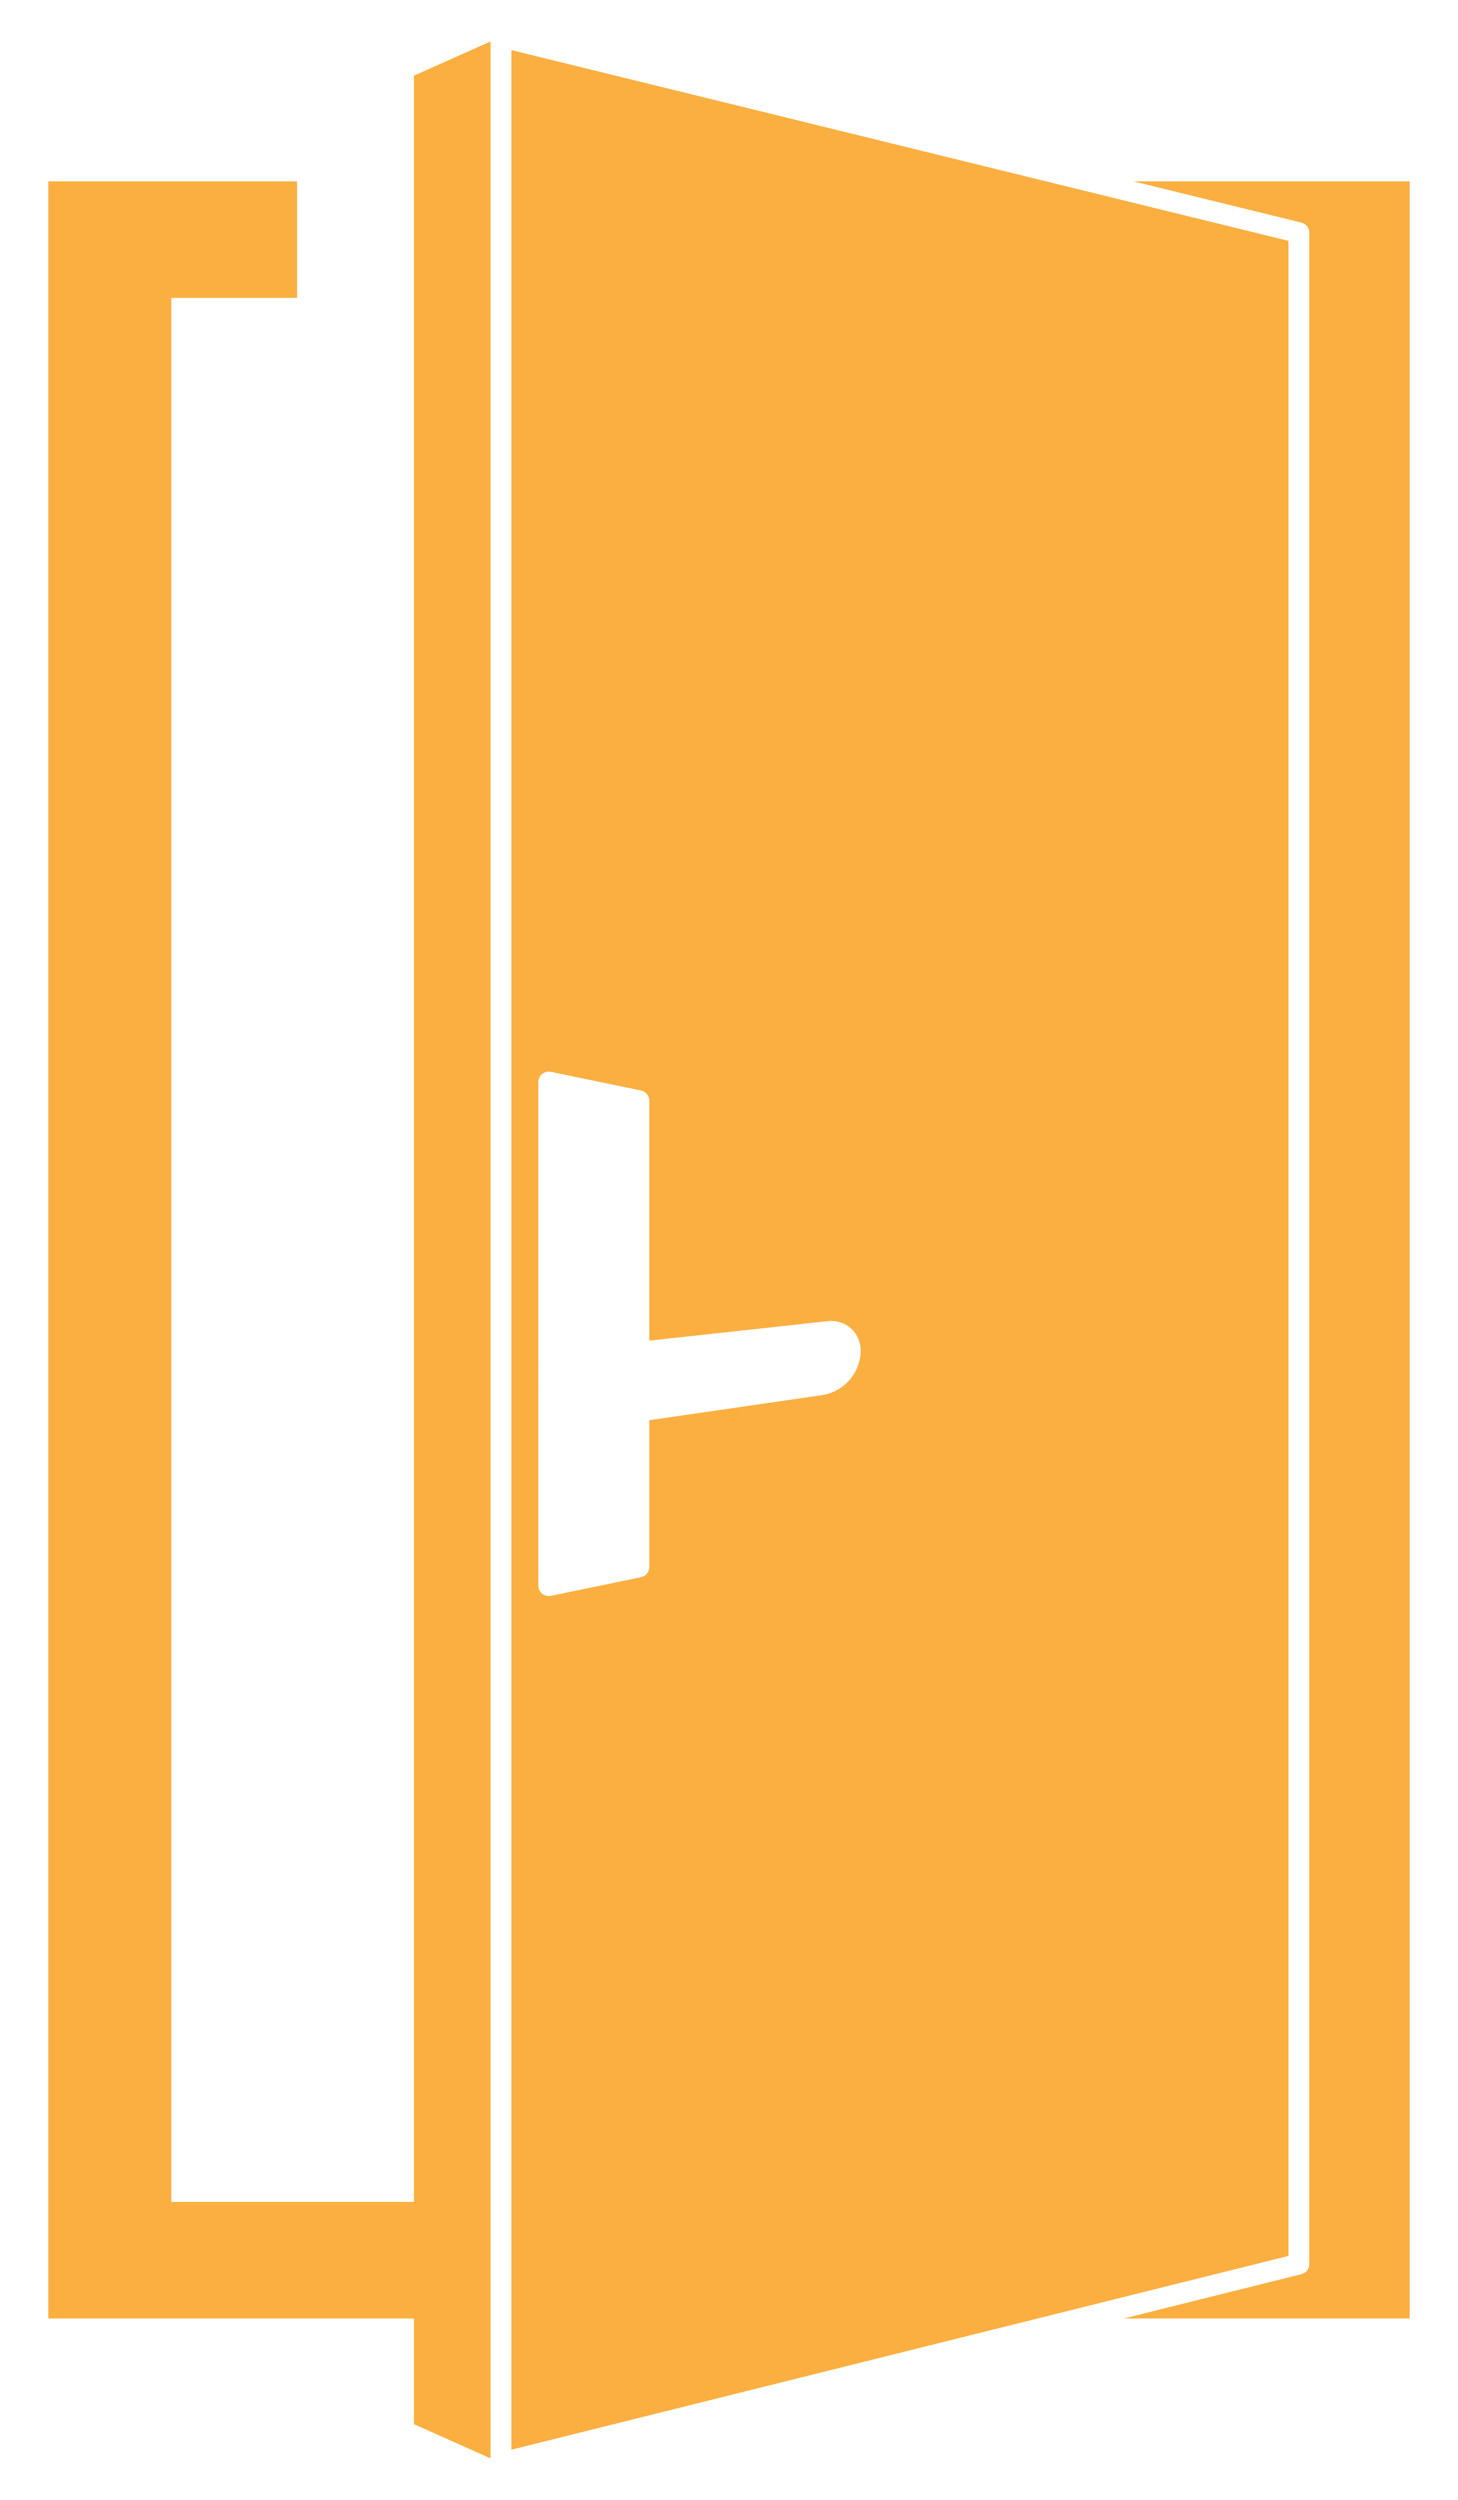
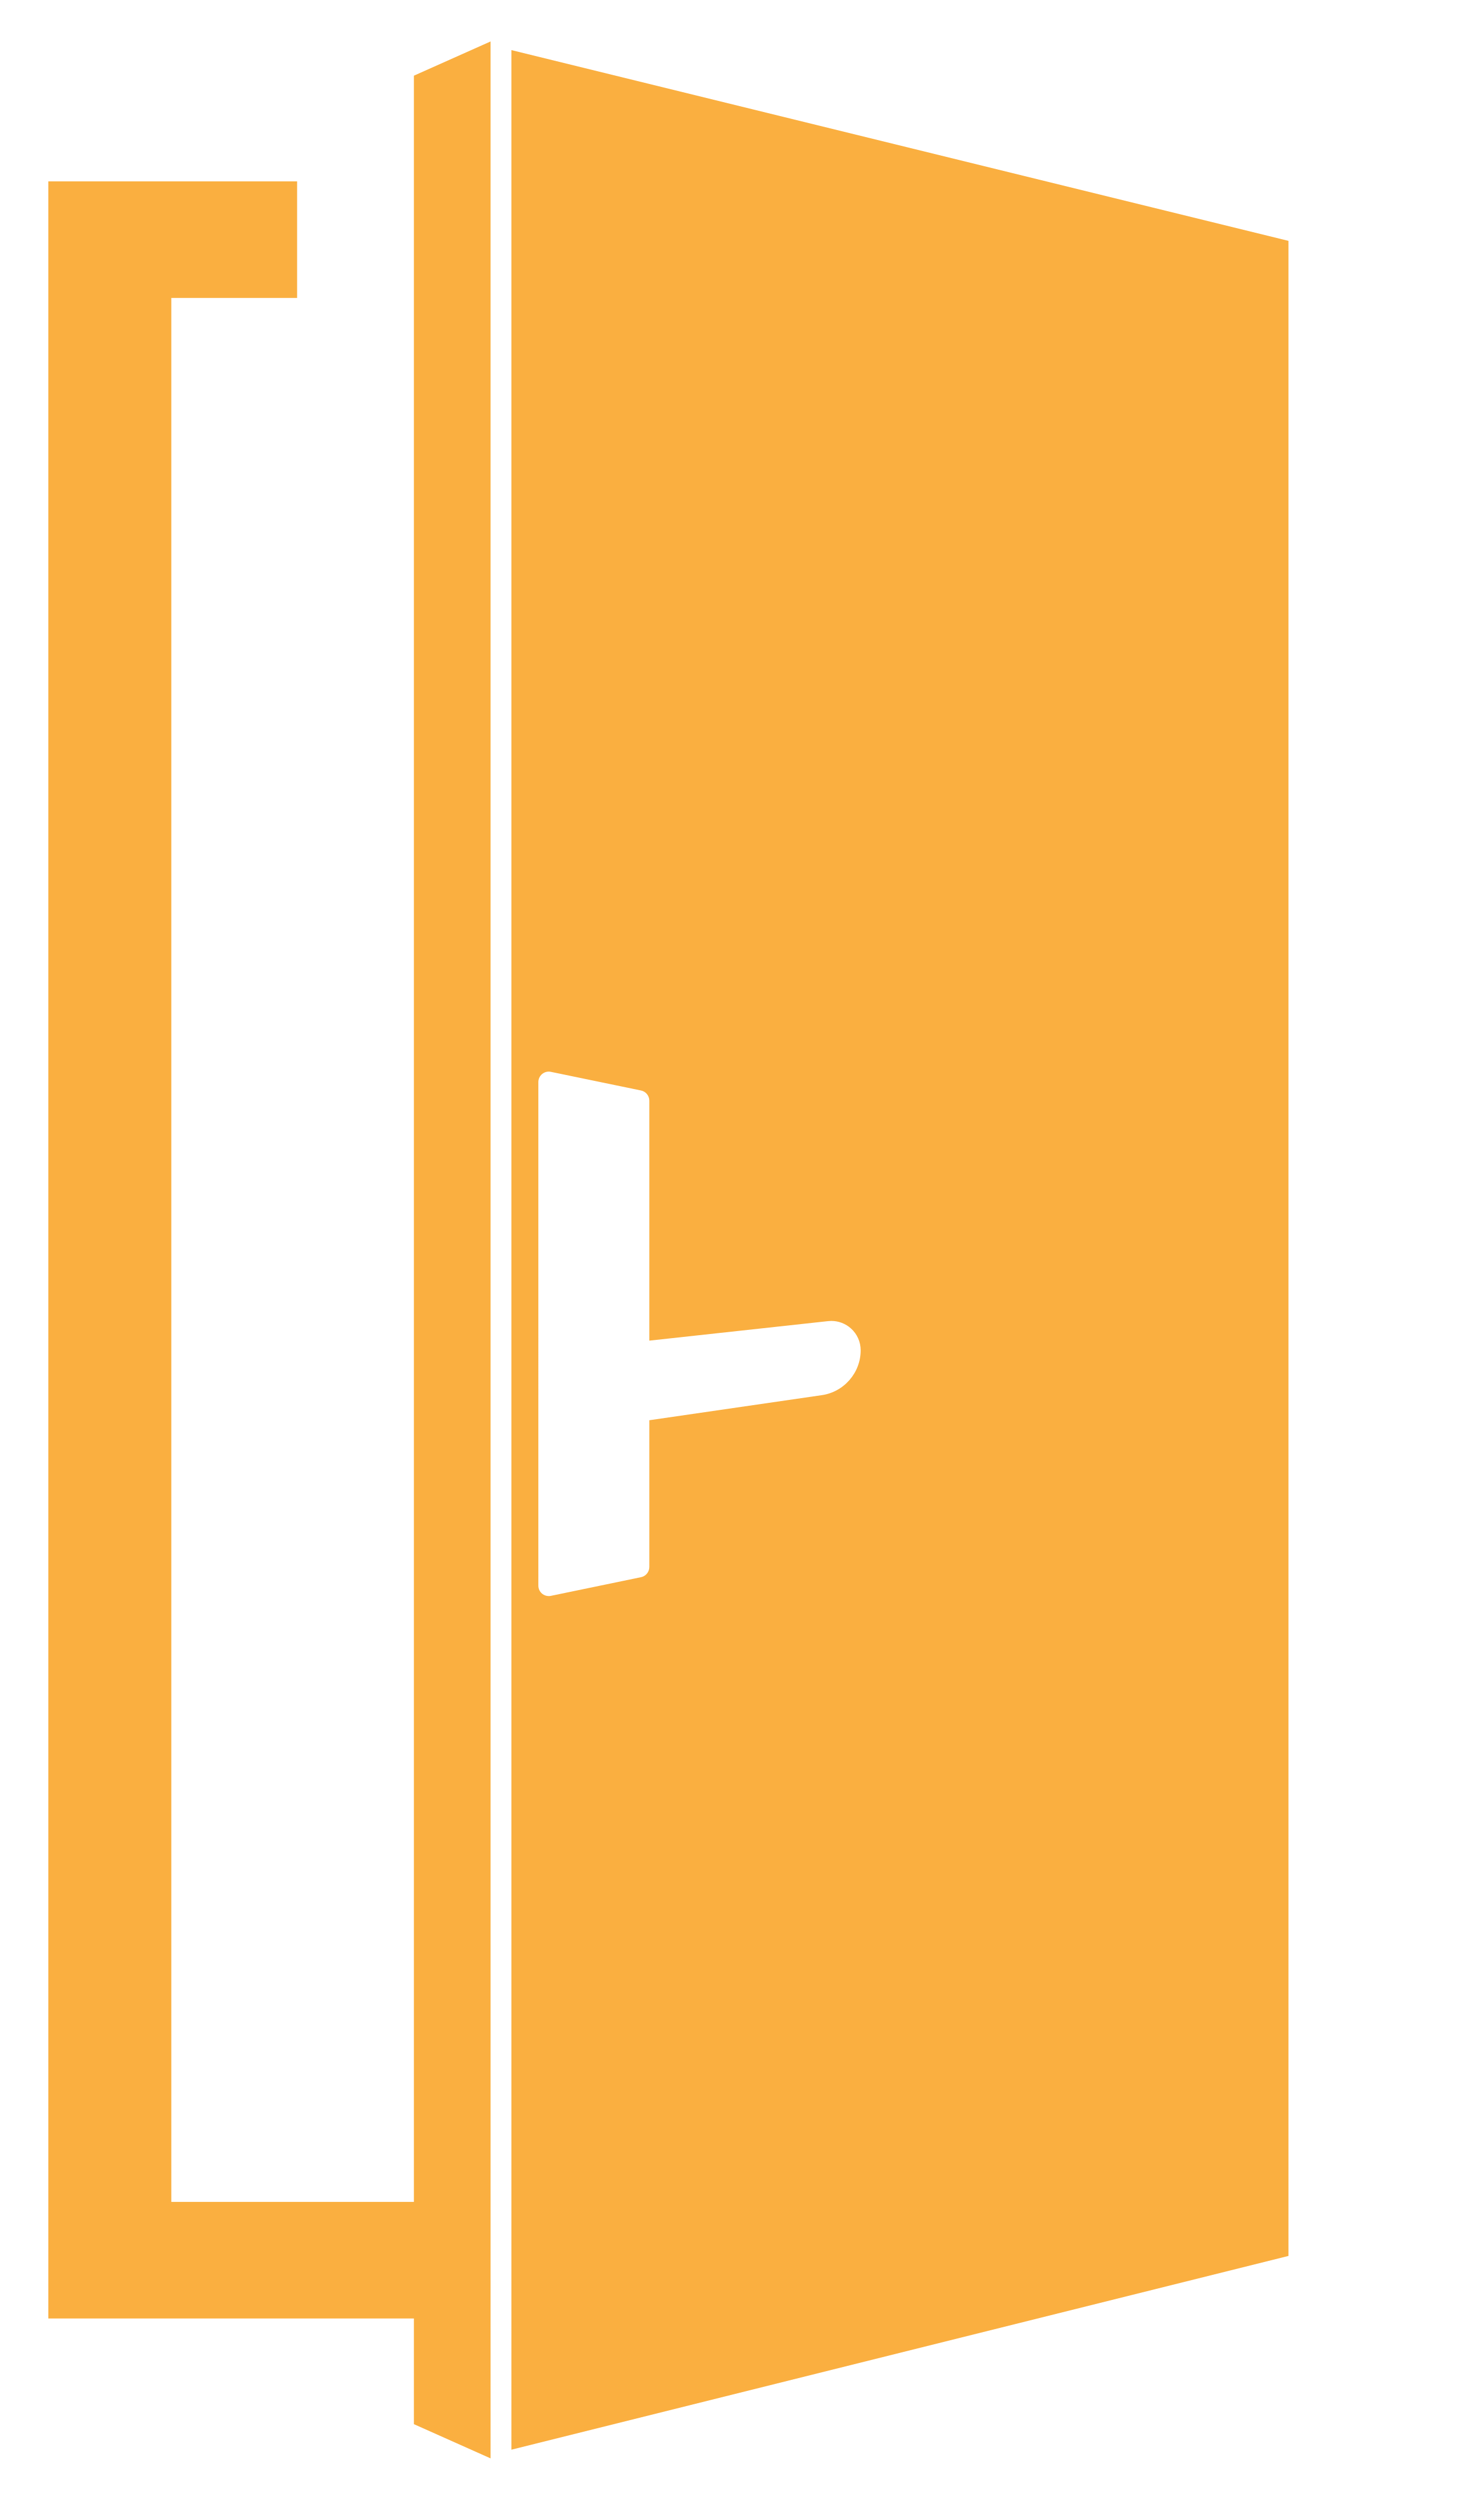
<svg xmlns="http://www.w3.org/2000/svg" version="1.1" id="Layer_1" x="0px" y="0px" width="70px" height="120px" viewBox="0 0 70 120" style="enable-background:new 0 0 70 120;" xml:space="preserve">
  <g>
    <path style="fill:#FAAF40;" d="M61.86,11.562L24.553,2.405v115.188l37.308-9.301V11.562z M39.463,66.971l-8.289,1.205v7.045   c0,0.237-0.166,0.441-0.398,0.489l-4.327,0.896c-0.034,0.008-0.068,0.011-0.102,0.011c-0.114,0-0.226-0.039-0.316-0.112   c-0.116-0.095-0.184-0.237-0.184-0.388V51.942c0-0.15,0.068-0.293,0.184-0.388c0.117-0.095,0.269-0.135,0.417-0.102l4.328,0.895   c0.232,0.048,0.398,0.252,0.398,0.489v11.519l8.586-0.937c0.019-0.002,0.137-0.009,0.154-0.009c0.348,0,0.683,0.129,0.941,0.361   c0.297,0.265,0.467,0.647,0.467,1.049C41.322,65.893,40.523,66.816,39.463,66.971z" />
    <polygon style="fill:#FAAF40;" points="23.553,118.01 23.553,1.99 19.871,3.633 19.871,105.699 8.225,105.699 8.225,14.302    14.265,14.302 14.265,8.706 2.32,8.706 2.32,111.294 19.871,111.294 19.871,116.367  " />
-     <path style="fill:#FAAF40;" d="M54.418,8.706l8.062,1.979c0.224,0.055,0.381,0.255,0.381,0.485v97.513   c0,0.229-0.156,0.43-0.379,0.485l-8.528,2.126H67.68V8.706H54.418z" />
  </g>
</svg>